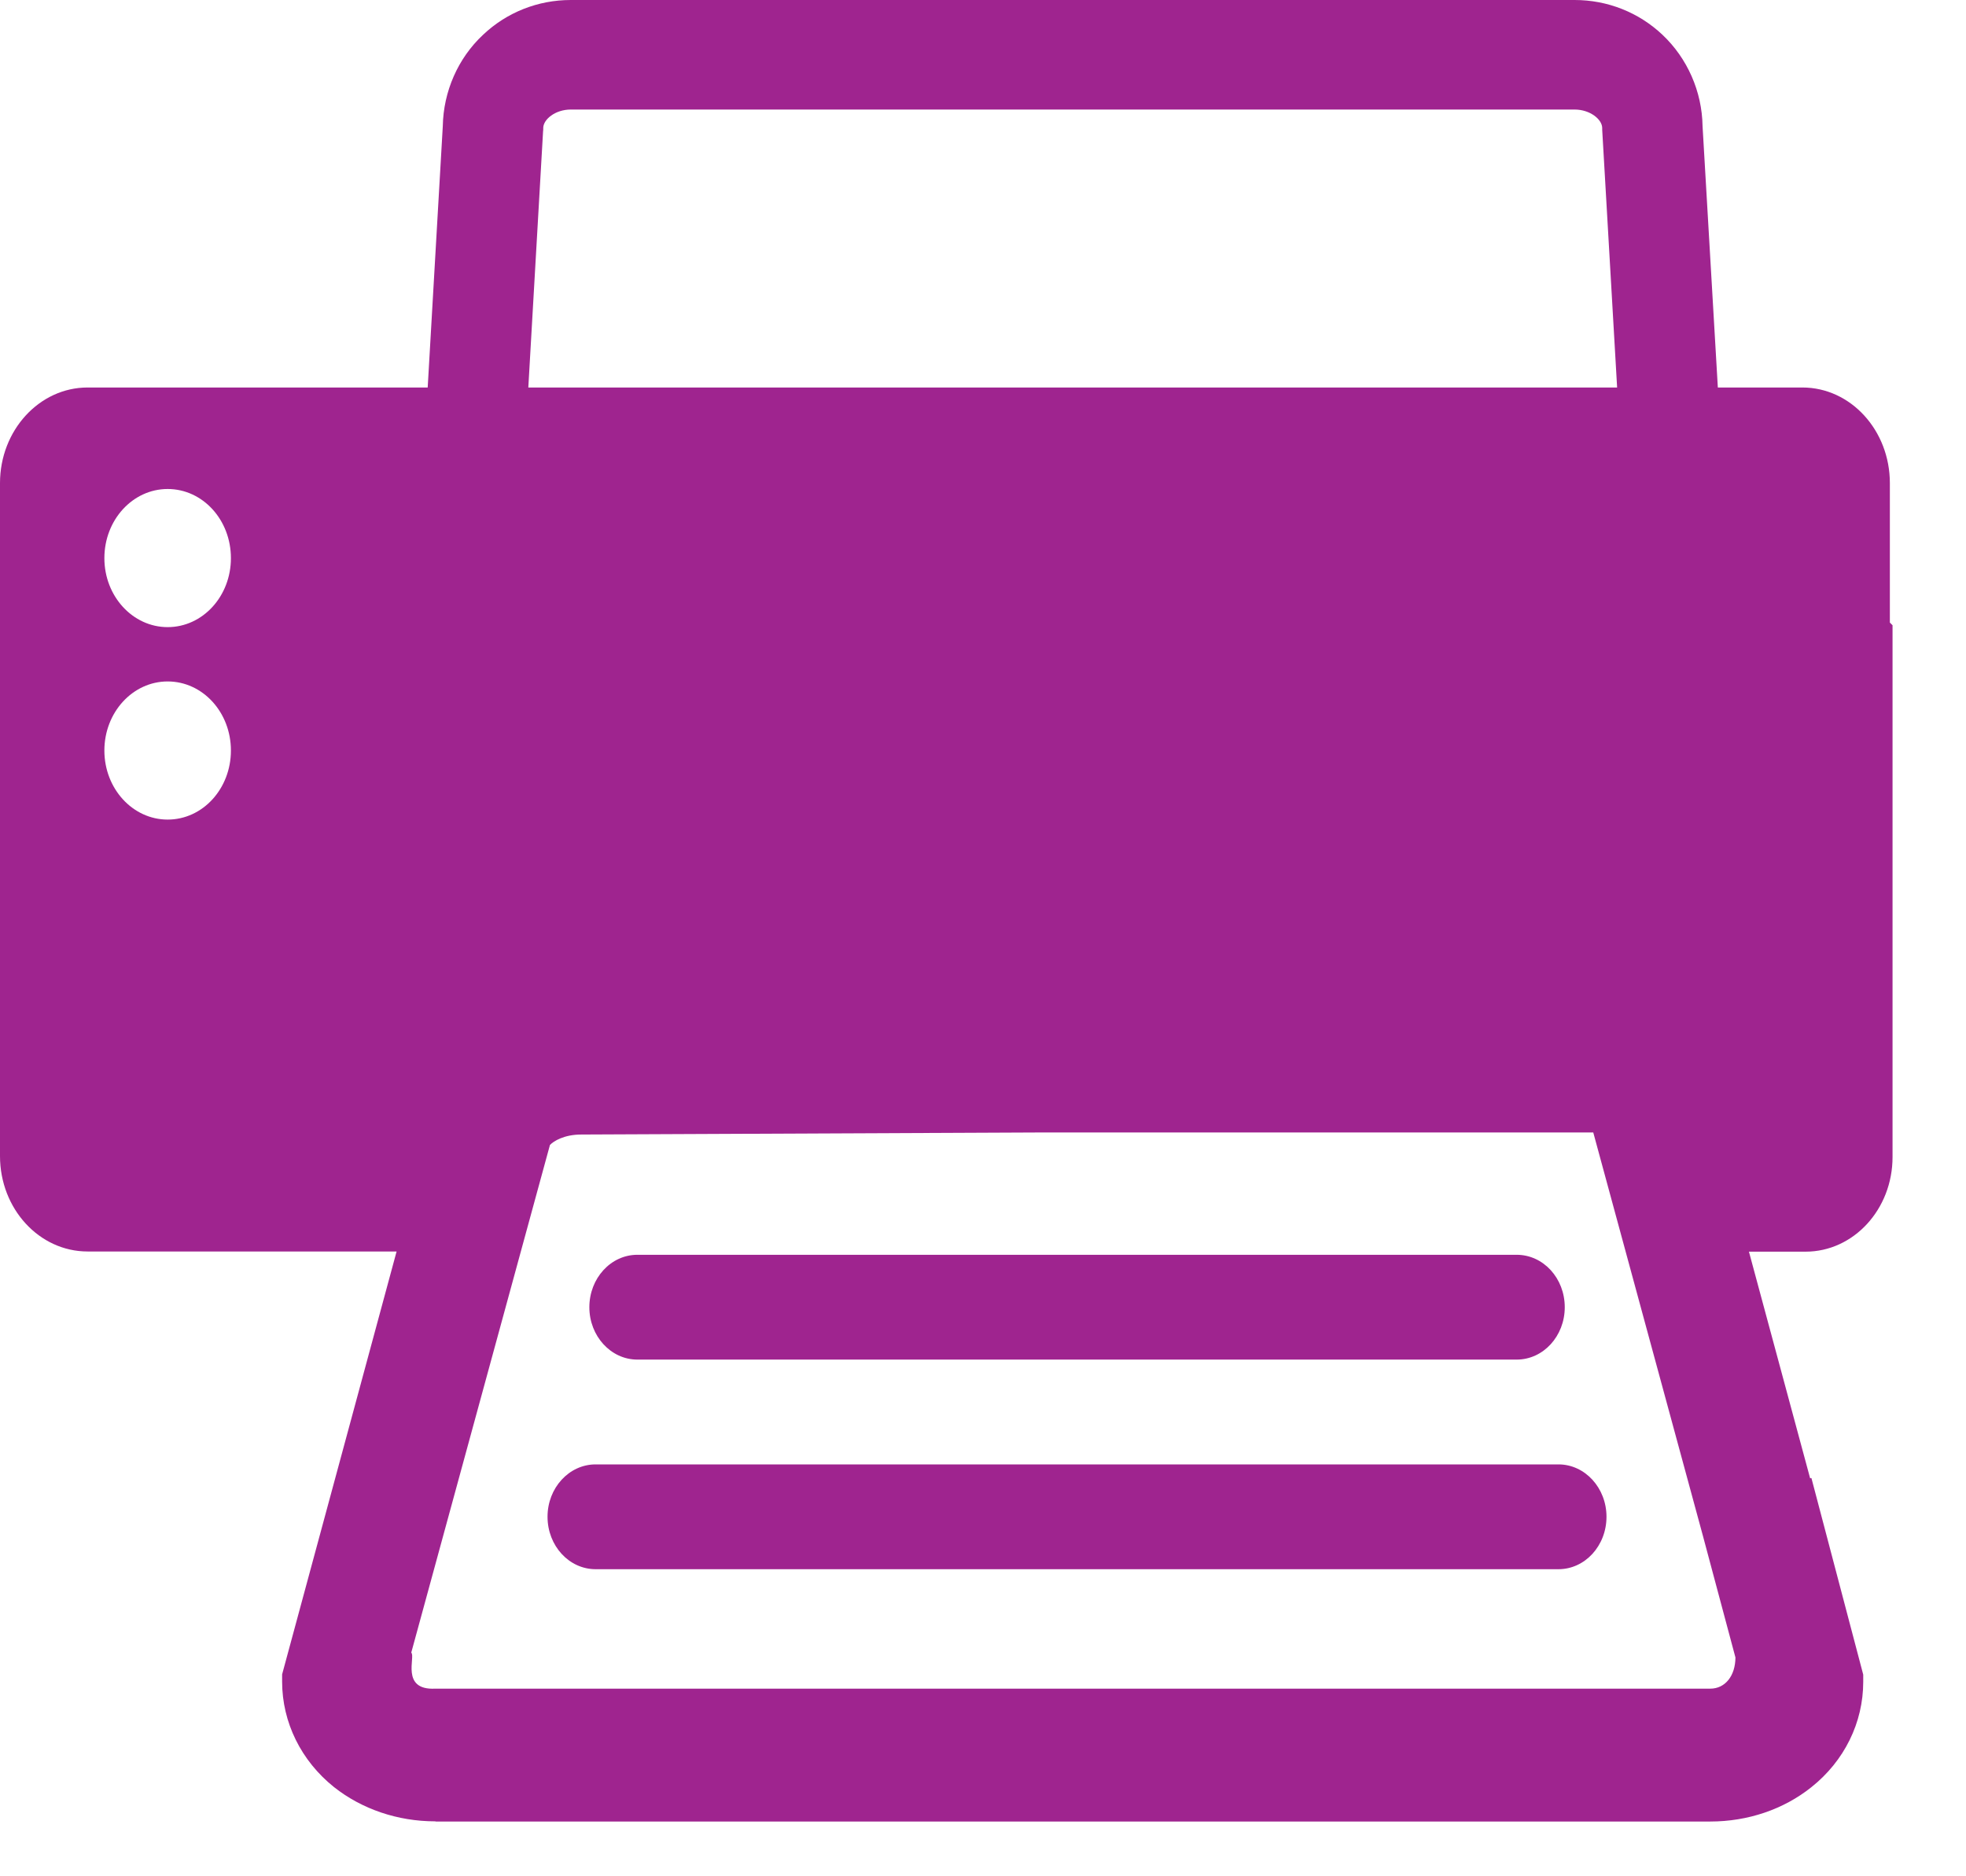
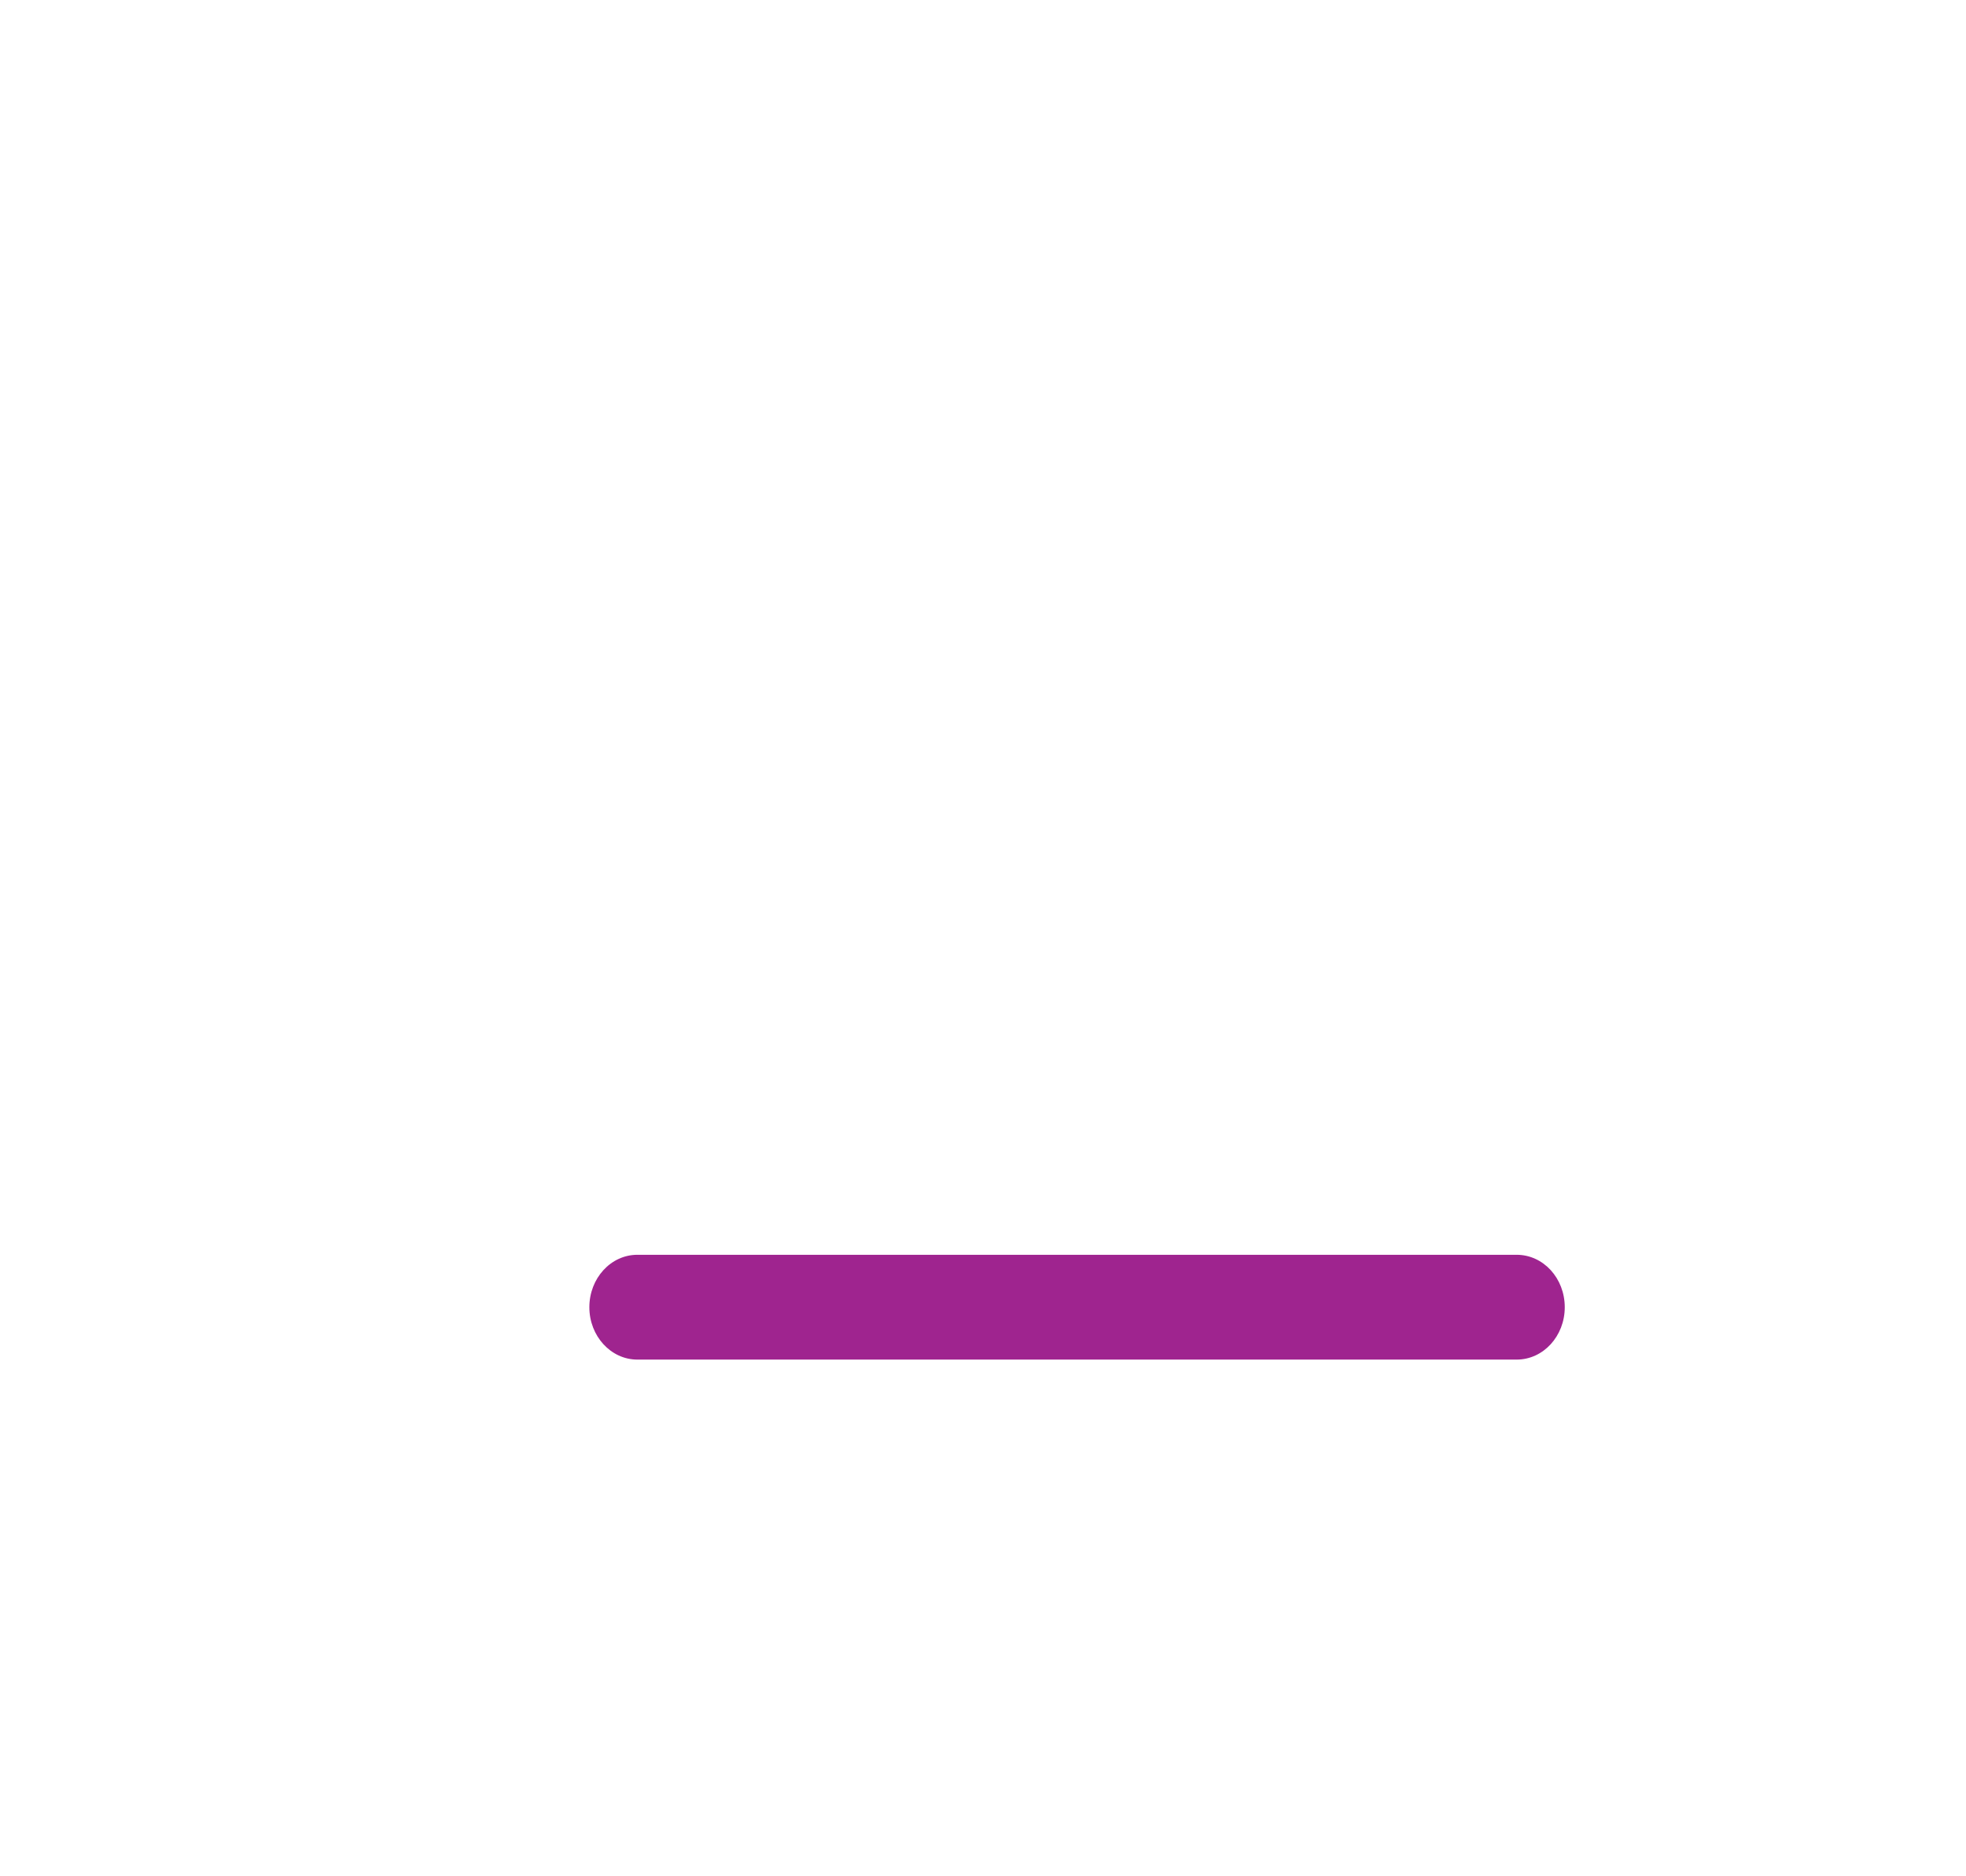
<svg xmlns="http://www.w3.org/2000/svg" width="22px" height="21px" viewBox="0 0 22 21" version="1.1">
  <title>icon / print-leaf</title>
  <desc>Created with Sketch.</desc>
  <g id="Symbols" stroke="none" stroke-width="1" fill="none" fill-rule="evenodd">
    <g id="button-/-print" transform="translate(-12, -7)" fill="#9F248F">
      <g id="icon-/-print-grape" transform="translate(12, 7)">
-         <path d="M19.138,18.9 L4.869,18.9 C4.479,18.919 4.653,18.539 4.602,18.497 L6.154,12.815 C6.193,12.773 6.312,12.698 6.504,12.698 L11.633,12.675 L17.829,12.675 L19.058,17.197 L19.42,18.551 C19.419,18.757 19.305,18.9 19.138,18.9 L19.138,18.9 Z M6.077,1.472 L6.079,1.452 L6.079,1.433 C6.079,1.337 6.213,1.226 6.387,1.226 L17.62,1.226 C17.794,1.226 17.929,1.337 17.929,1.433 L17.929,1.452 L18.096,4.337 L5.912,4.337 L6.077,1.472 Z M1.876,7.019 C1.485,7.019 1.168,6.673 1.168,6.247 C1.168,5.819 1.485,5.473 1.876,5.473 C2.269,5.473 2.584,5.819 2.584,6.247 C2.584,6.673 2.269,7.019 1.876,7.019 L1.876,7.019 Z M1.876,9.173 C1.485,9.173 1.168,8.827 1.168,8.4 C1.168,7.973 1.485,7.627 1.876,7.627 C2.269,7.627 2.584,7.973 2.584,8.4 C2.584,8.827 2.269,9.173 1.876,9.173 L1.876,9.173 Z M21.148,6.968 L21.148,5.407 C21.148,4.817 20.71,4.337 20.169,4.337 L19.223,4.337 L19.052,1.411 C19.046,1.025 18.883,0.653 18.603,0.389 C18.337,0.138 17.988,0 17.62,0 L6.387,0 C6.02,0 5.671,0.138 5.406,0.389 C5.124,0.652 4.962,1.025 4.955,1.411 L4.786,4.337 L0.98,4.337 C0.44,4.337 2.93098879e-14,4.817 2.93098879e-14,5.407 L2.93098879e-14,12.939 C2.93098879e-14,13.529 0.439,14.007 0.98,14.007 L4.438,14.007 L3.157,18.74 L3.157,18.822 C3.157,19.277 3.37,19.708 3.738,20.002 C4.049,20.248 4.45,20.385 4.869,20.385 L4.878,20.385 L4.87,20.387 L19.139,20.387 C19.558,20.387 19.959,20.251 20.268,20.004 C20.639,19.71 20.85,19.279 20.85,18.824 L20.85,18.822 L20.85,18.743 L20.27,16.542 L20.256,16.546 L19.571,14.009 L20.205,14.009 C20.742,14.009 21.178,13.535 21.178,12.95 L21.178,6.998 C21.168,6.988 21.158,6.979 21.148,6.968 L21.148,6.968 Z" id="Fill-1" />
-         <path d="M17.44,16.39 L6.665,16.39 C6.368,16.39 6.127,16.653 6.127,16.976 C6.127,17.301 6.368,17.563 6.665,17.563 L17.44,17.563 C17.736,17.563 17.977,17.301 17.977,16.976 C17.977,16.653 17.736,16.39 17.44,16.39" id="Fill-4" />
        <path d="M7.132,15.217 L16.972,15.217 C17.27,15.217 17.51,14.954 17.51,14.631 C17.51,14.306 17.27,14.044 16.972,14.044 L7.132,14.044 C6.836,14.044 6.595,14.306 6.595,14.631 C6.595,14.954 6.836,15.217 7.132,15.217" id="Fill-6" />
      </g>
    </g>
  </g>
</svg>